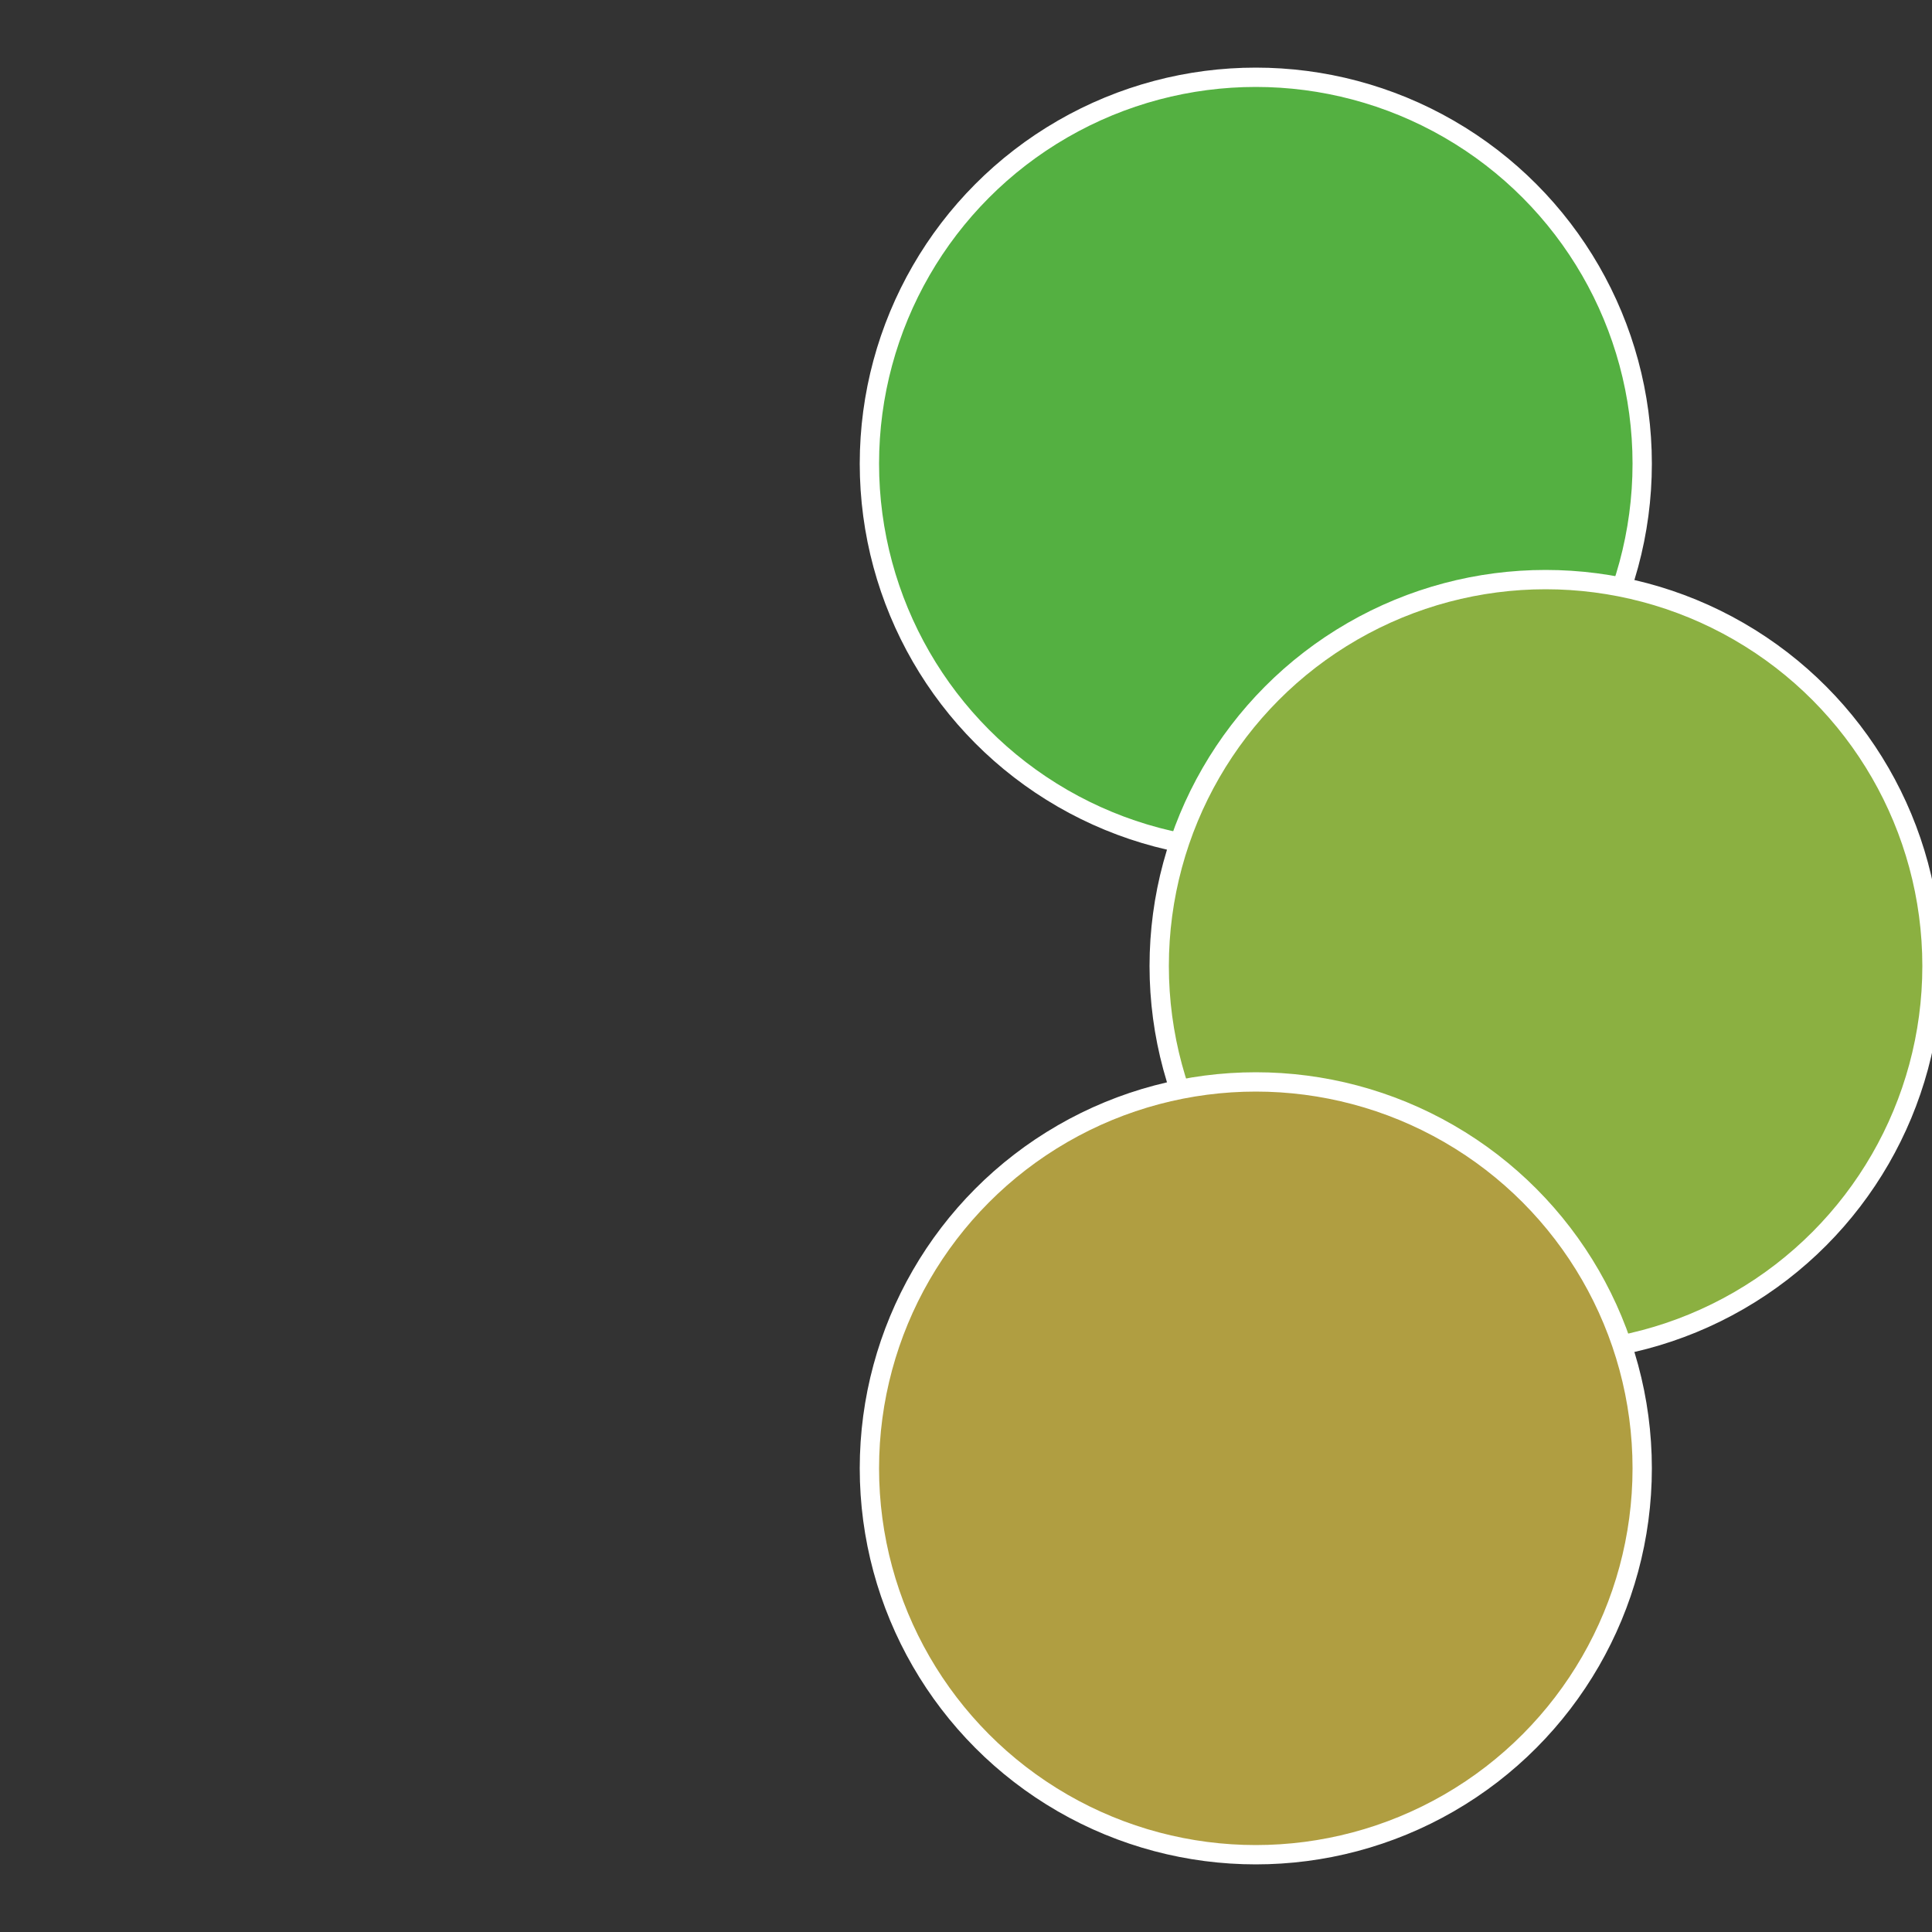
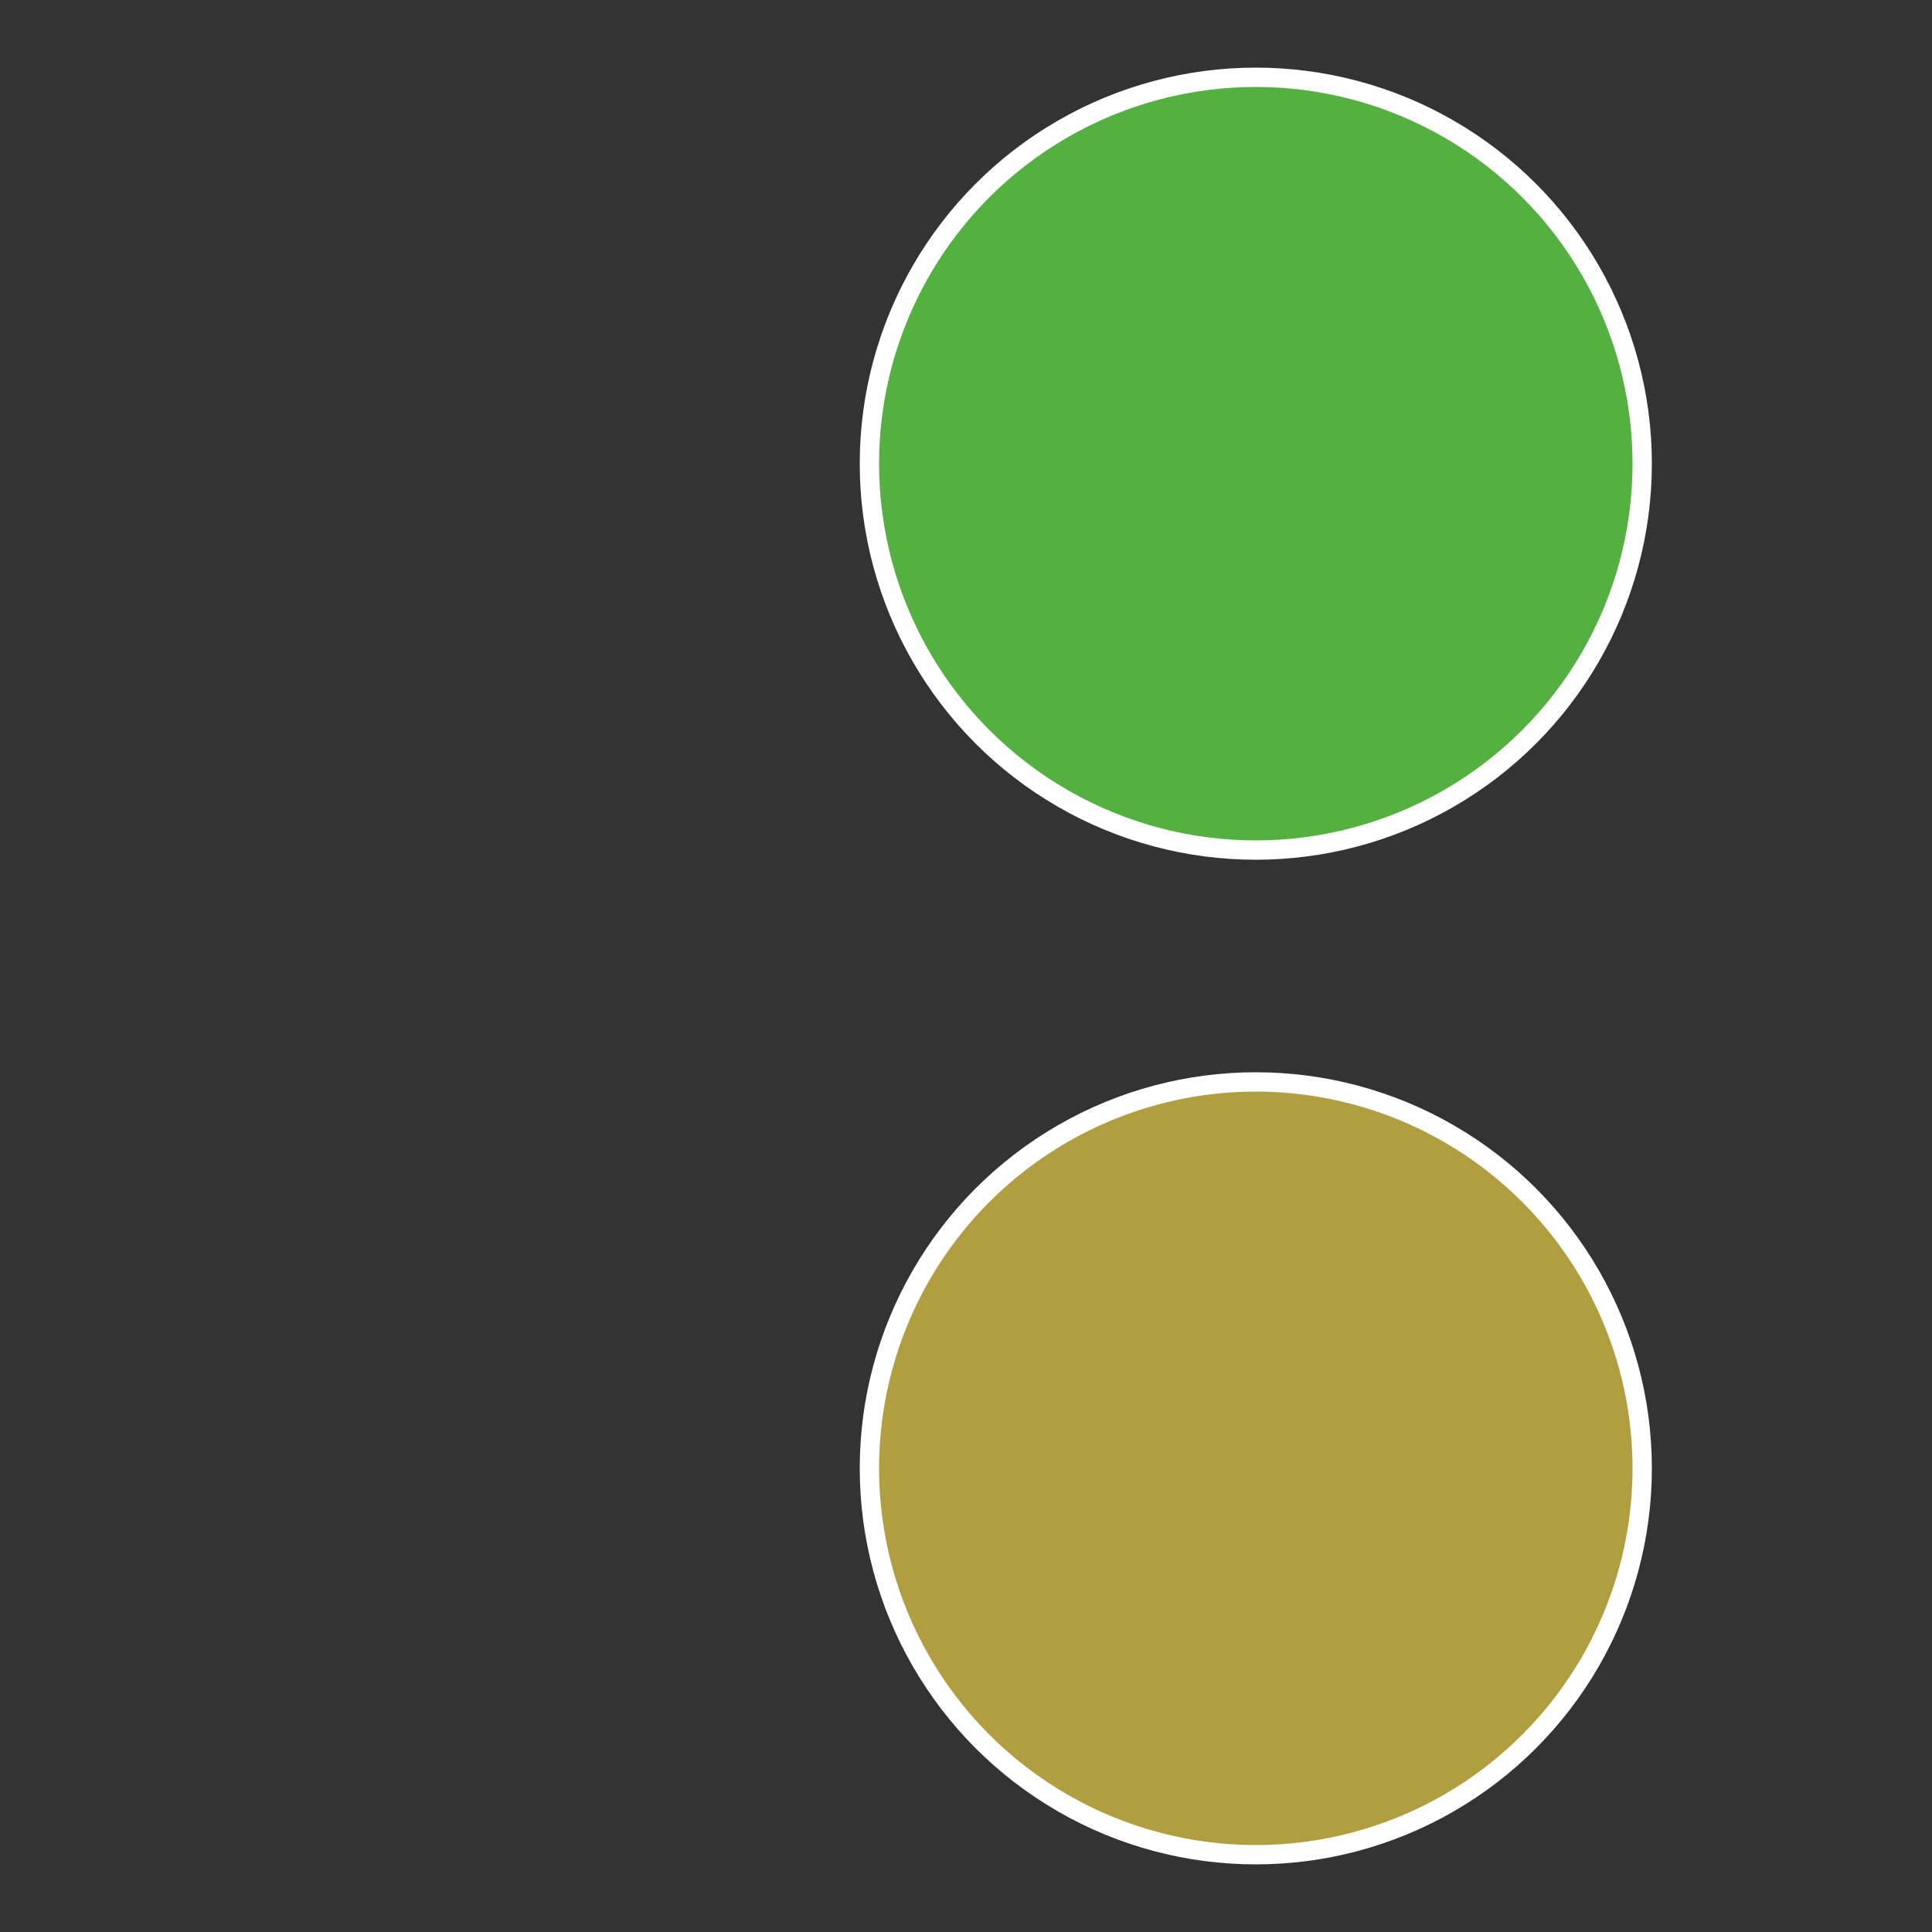
<svg xmlns="http://www.w3.org/2000/svg" width="500" height="500" viewBox="-1 -1 2 2">
  <rect x="-1" y="-1" width="2" height="2" fill="#333333" stroke="none" />
  <circle cx="0.3" cy="-0.52" r="0.4" fill="#54b041" stroke="#fff" stroke-width="1%" />
-   <circle cx="0.6" cy="0" r="0.4" fill="#8bb041" stroke="#fff" stroke-width="1%" />
  <circle cx="0.3" cy="0.52" r="0.4" fill="#b09e41" stroke="#fff" stroke-width="1%" />
</svg>